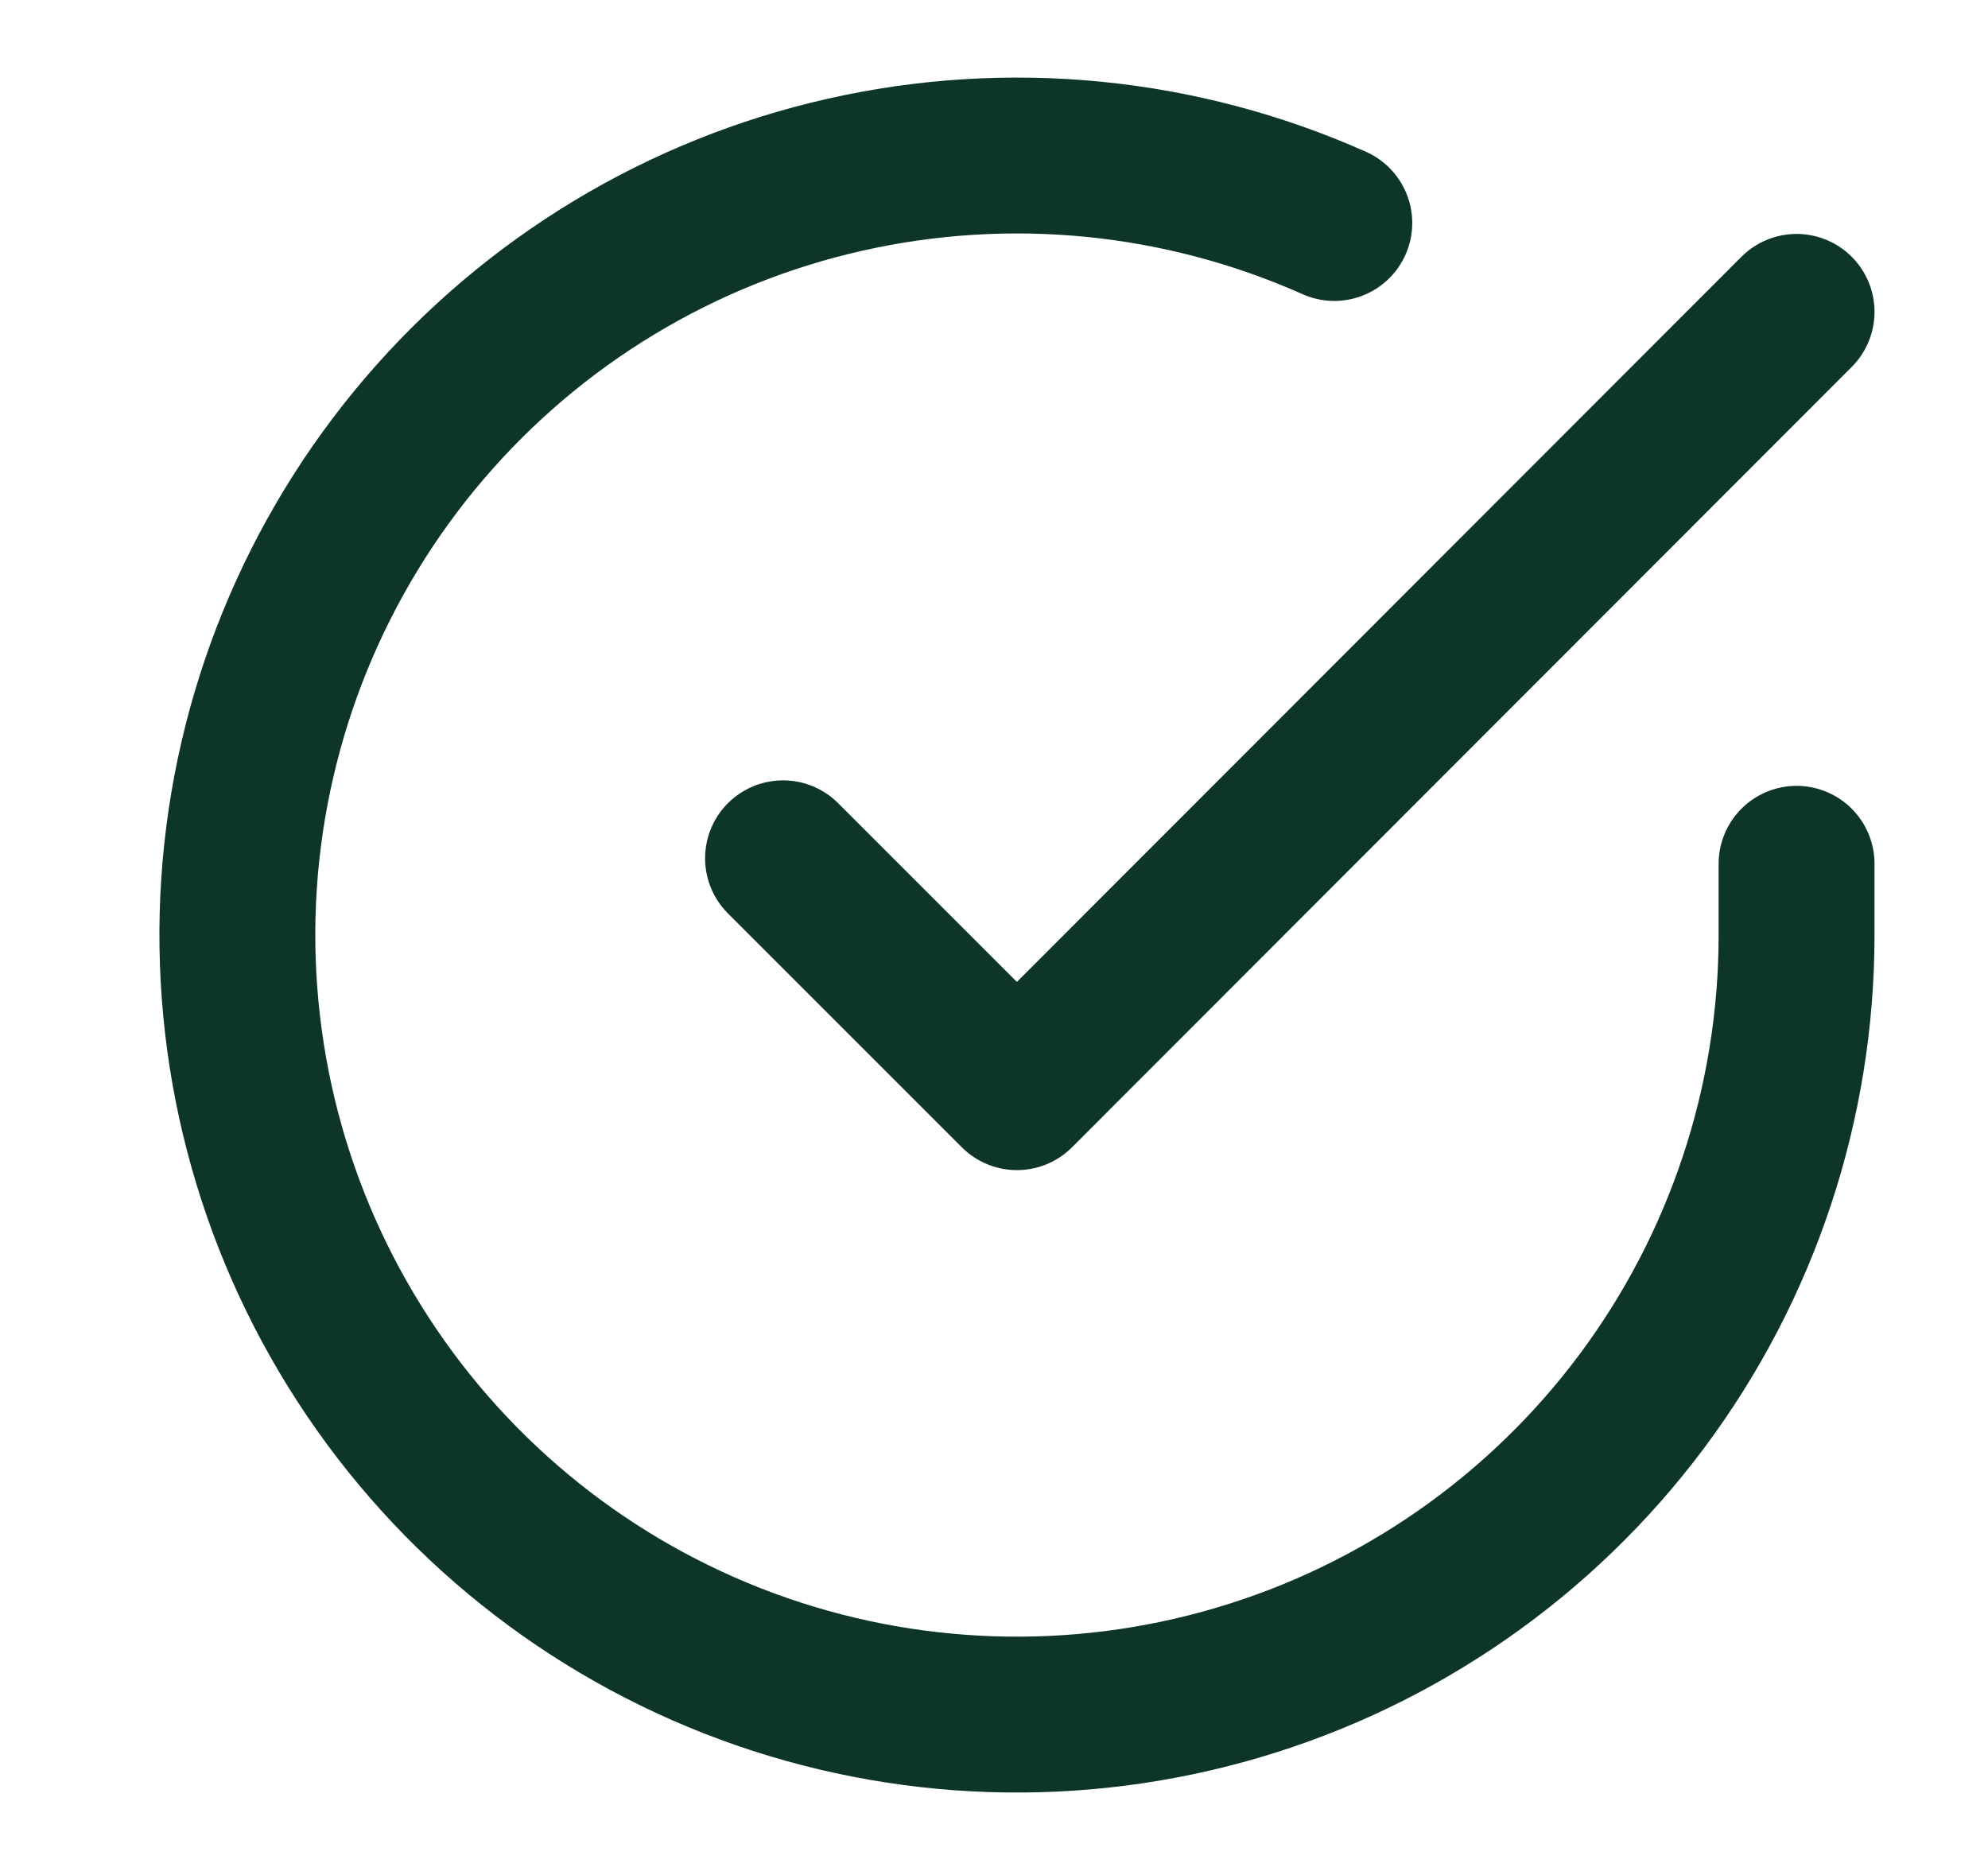
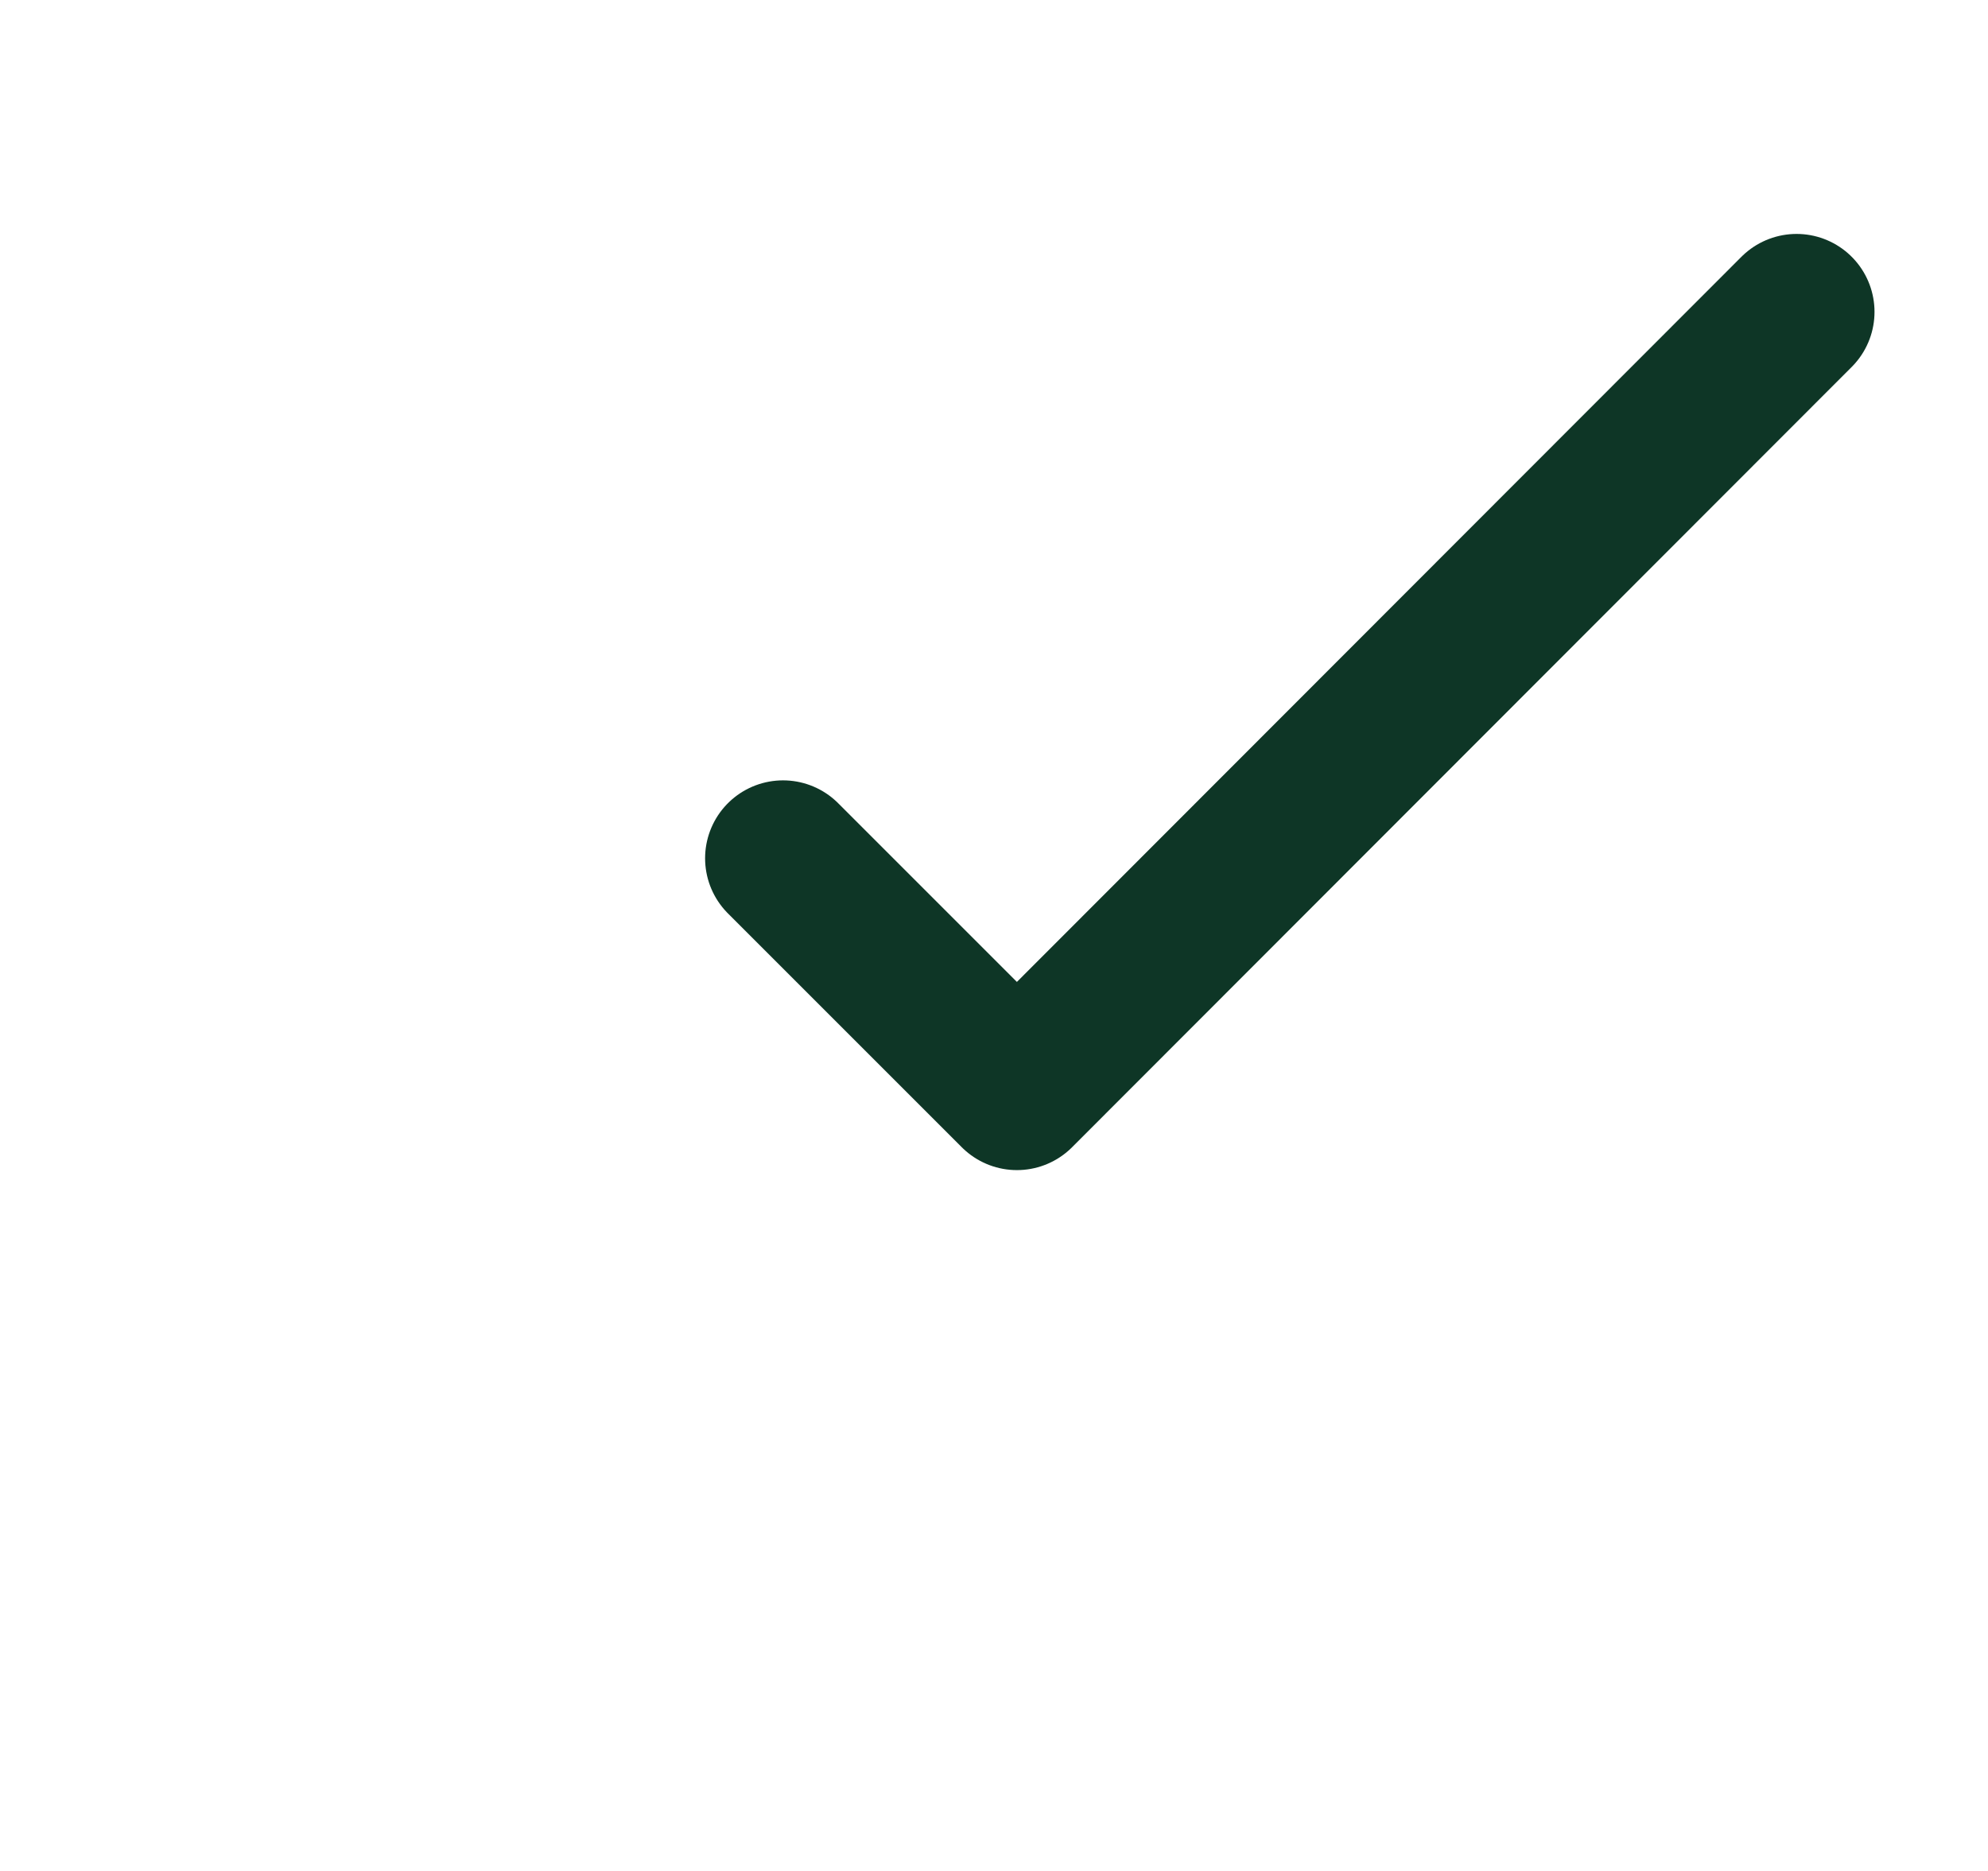
<svg xmlns="http://www.w3.org/2000/svg" width="17" height="16" viewBox="0 0 17 16" fill="none">
  <g clip-path="url(#clip0_63_2112)">
-     <path d="M15.363 7.387V8C15.362 9.438 14.897 10.836 14.036 11.988C13.175 13.139 11.965 13.982 10.587 14.389C9.208 14.797 7.735 14.748 6.386 14.25C5.038 13.752 3.886 12.831 3.104 11.625C2.321 10.419 1.95 8.992 2.044 7.558C2.139 6.123 2.695 4.758 3.629 3.665C4.563 2.572 5.825 1.81 7.227 1.494C8.63 1.177 10.097 1.322 11.41 1.907" stroke="#0E3626" stroke-width="1.333" stroke-linecap="round" stroke-linejoin="round" />
    <path d="M15.363 2.667L8.696 9.34L6.696 7.34" stroke="#0E3626" stroke-width="1.333" stroke-linecap="round" stroke-linejoin="round" />
  </g>
  <defs>
    <clipPath id="clip0_63_2112">
      <rect width="16" height="16" fill="white" transform="translate(0.696)" />
    </clipPath>
  </defs>
</svg>